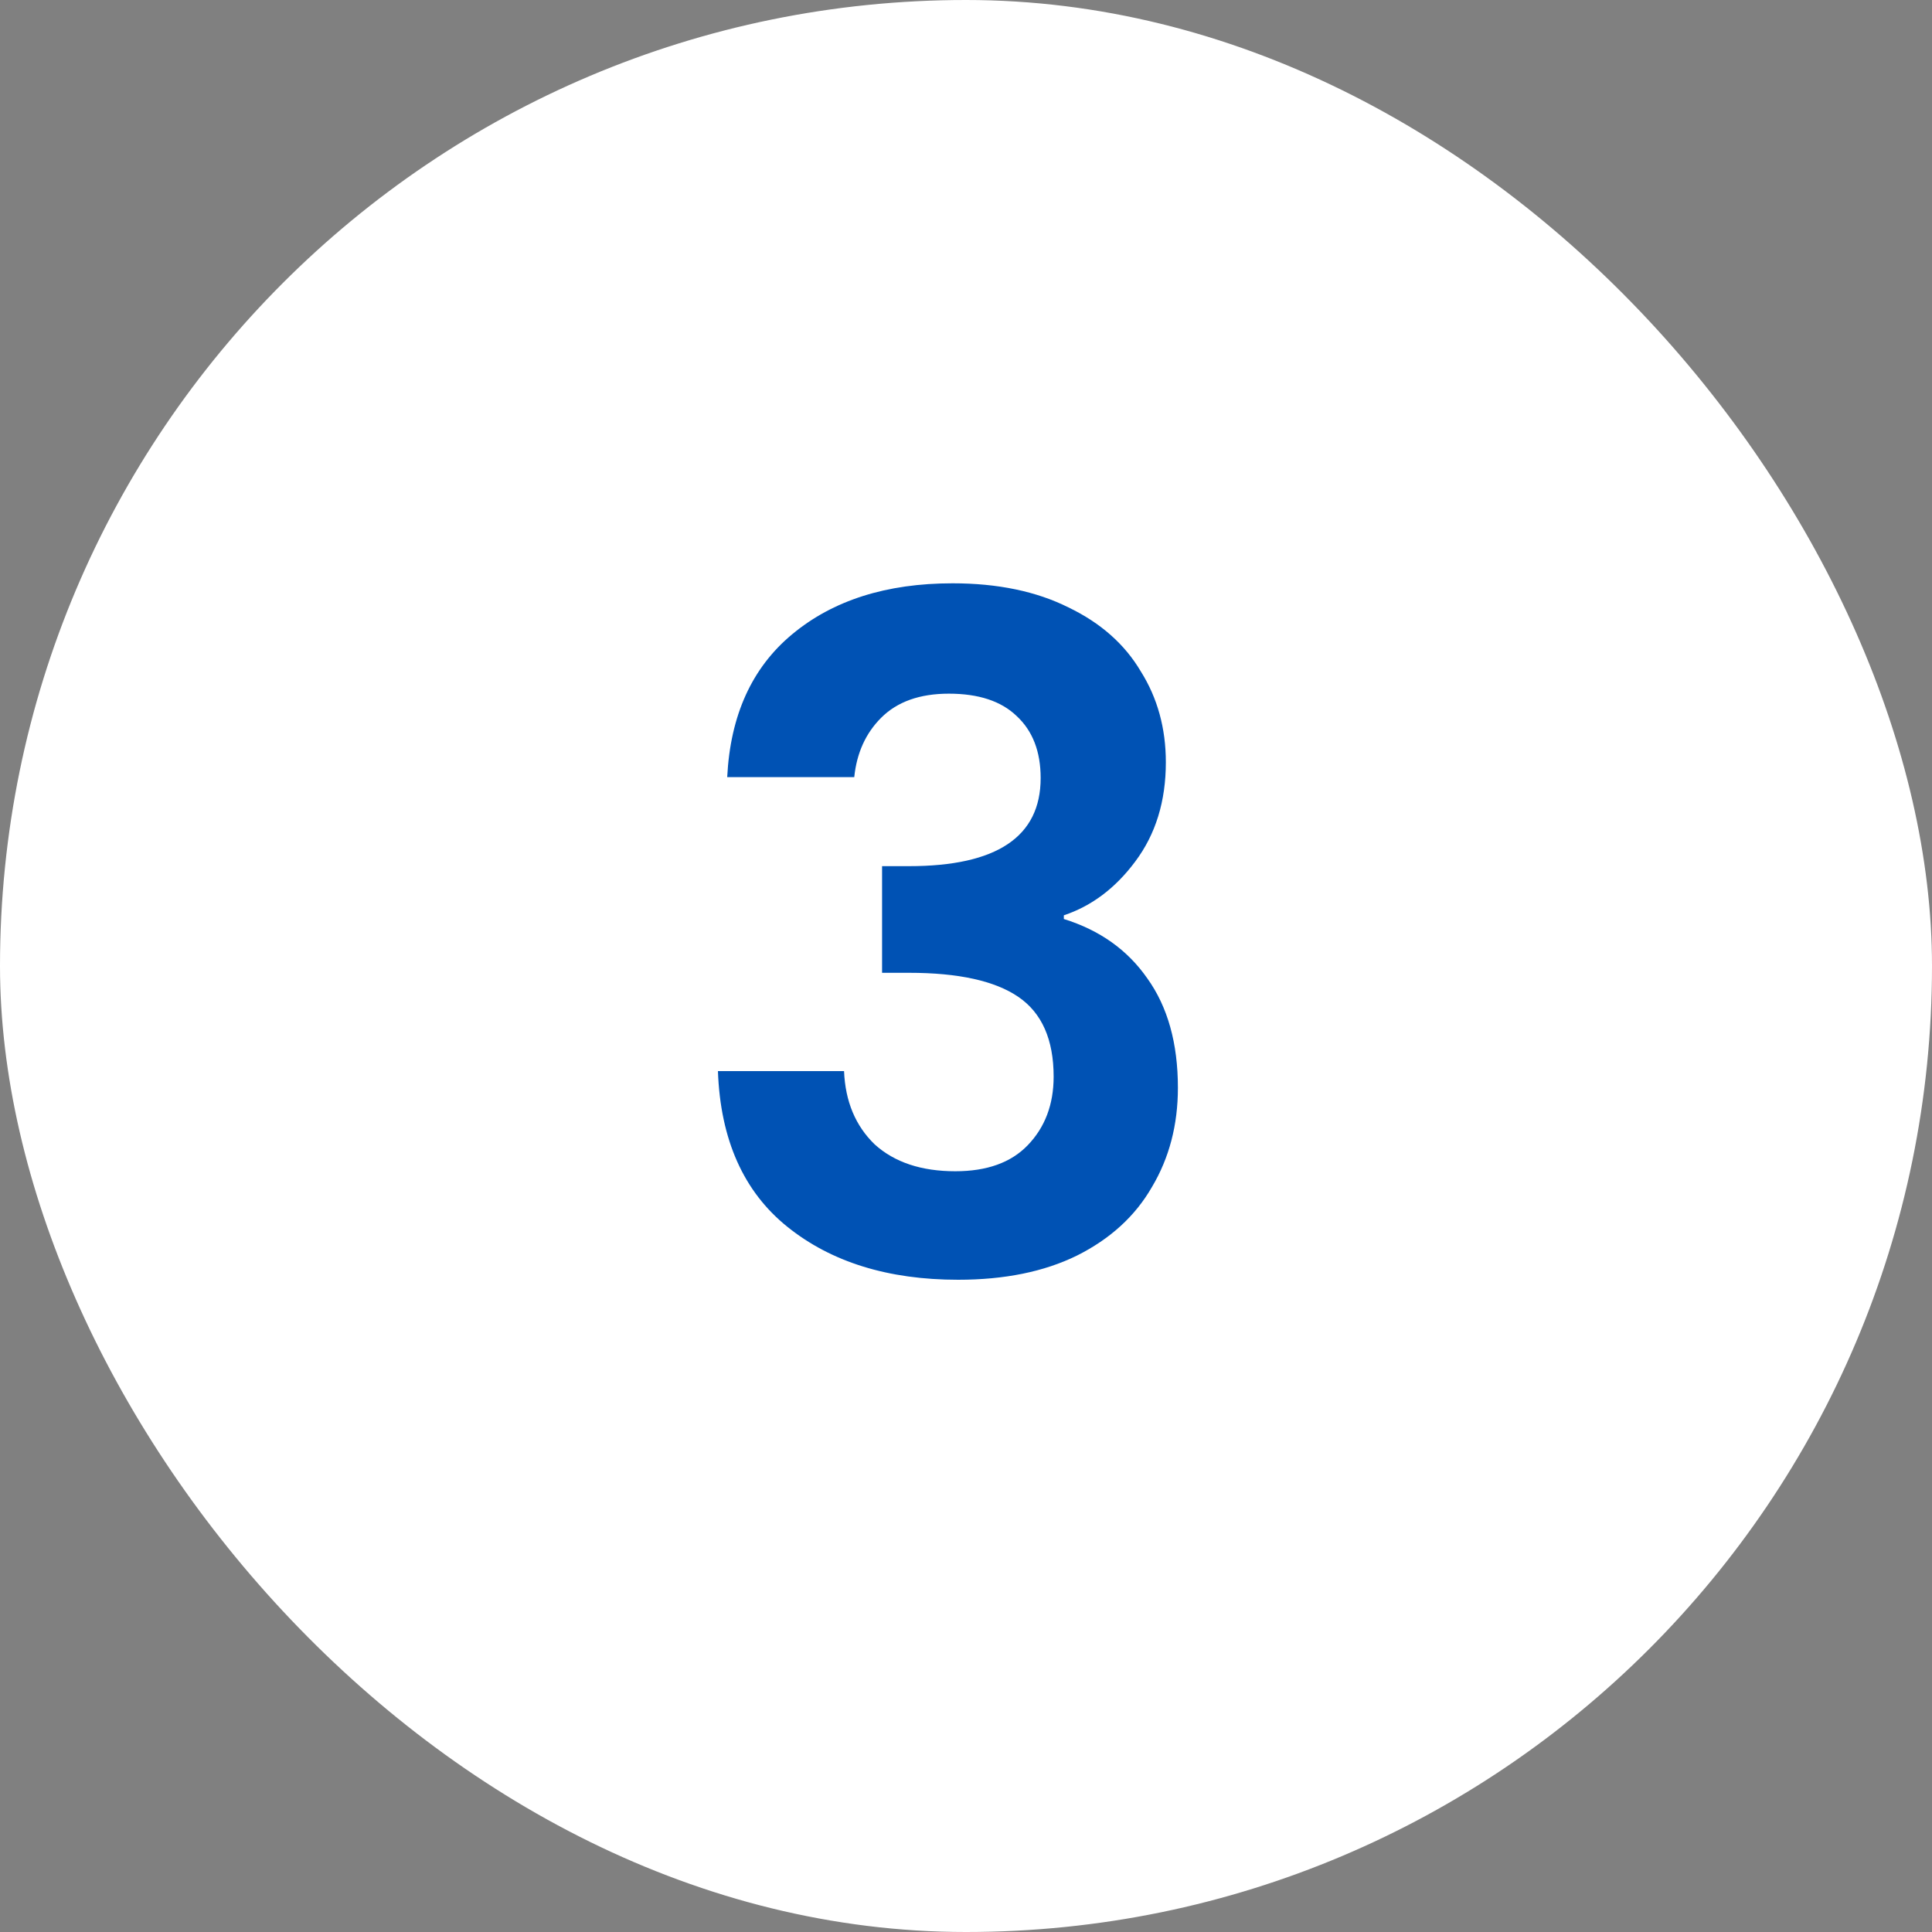
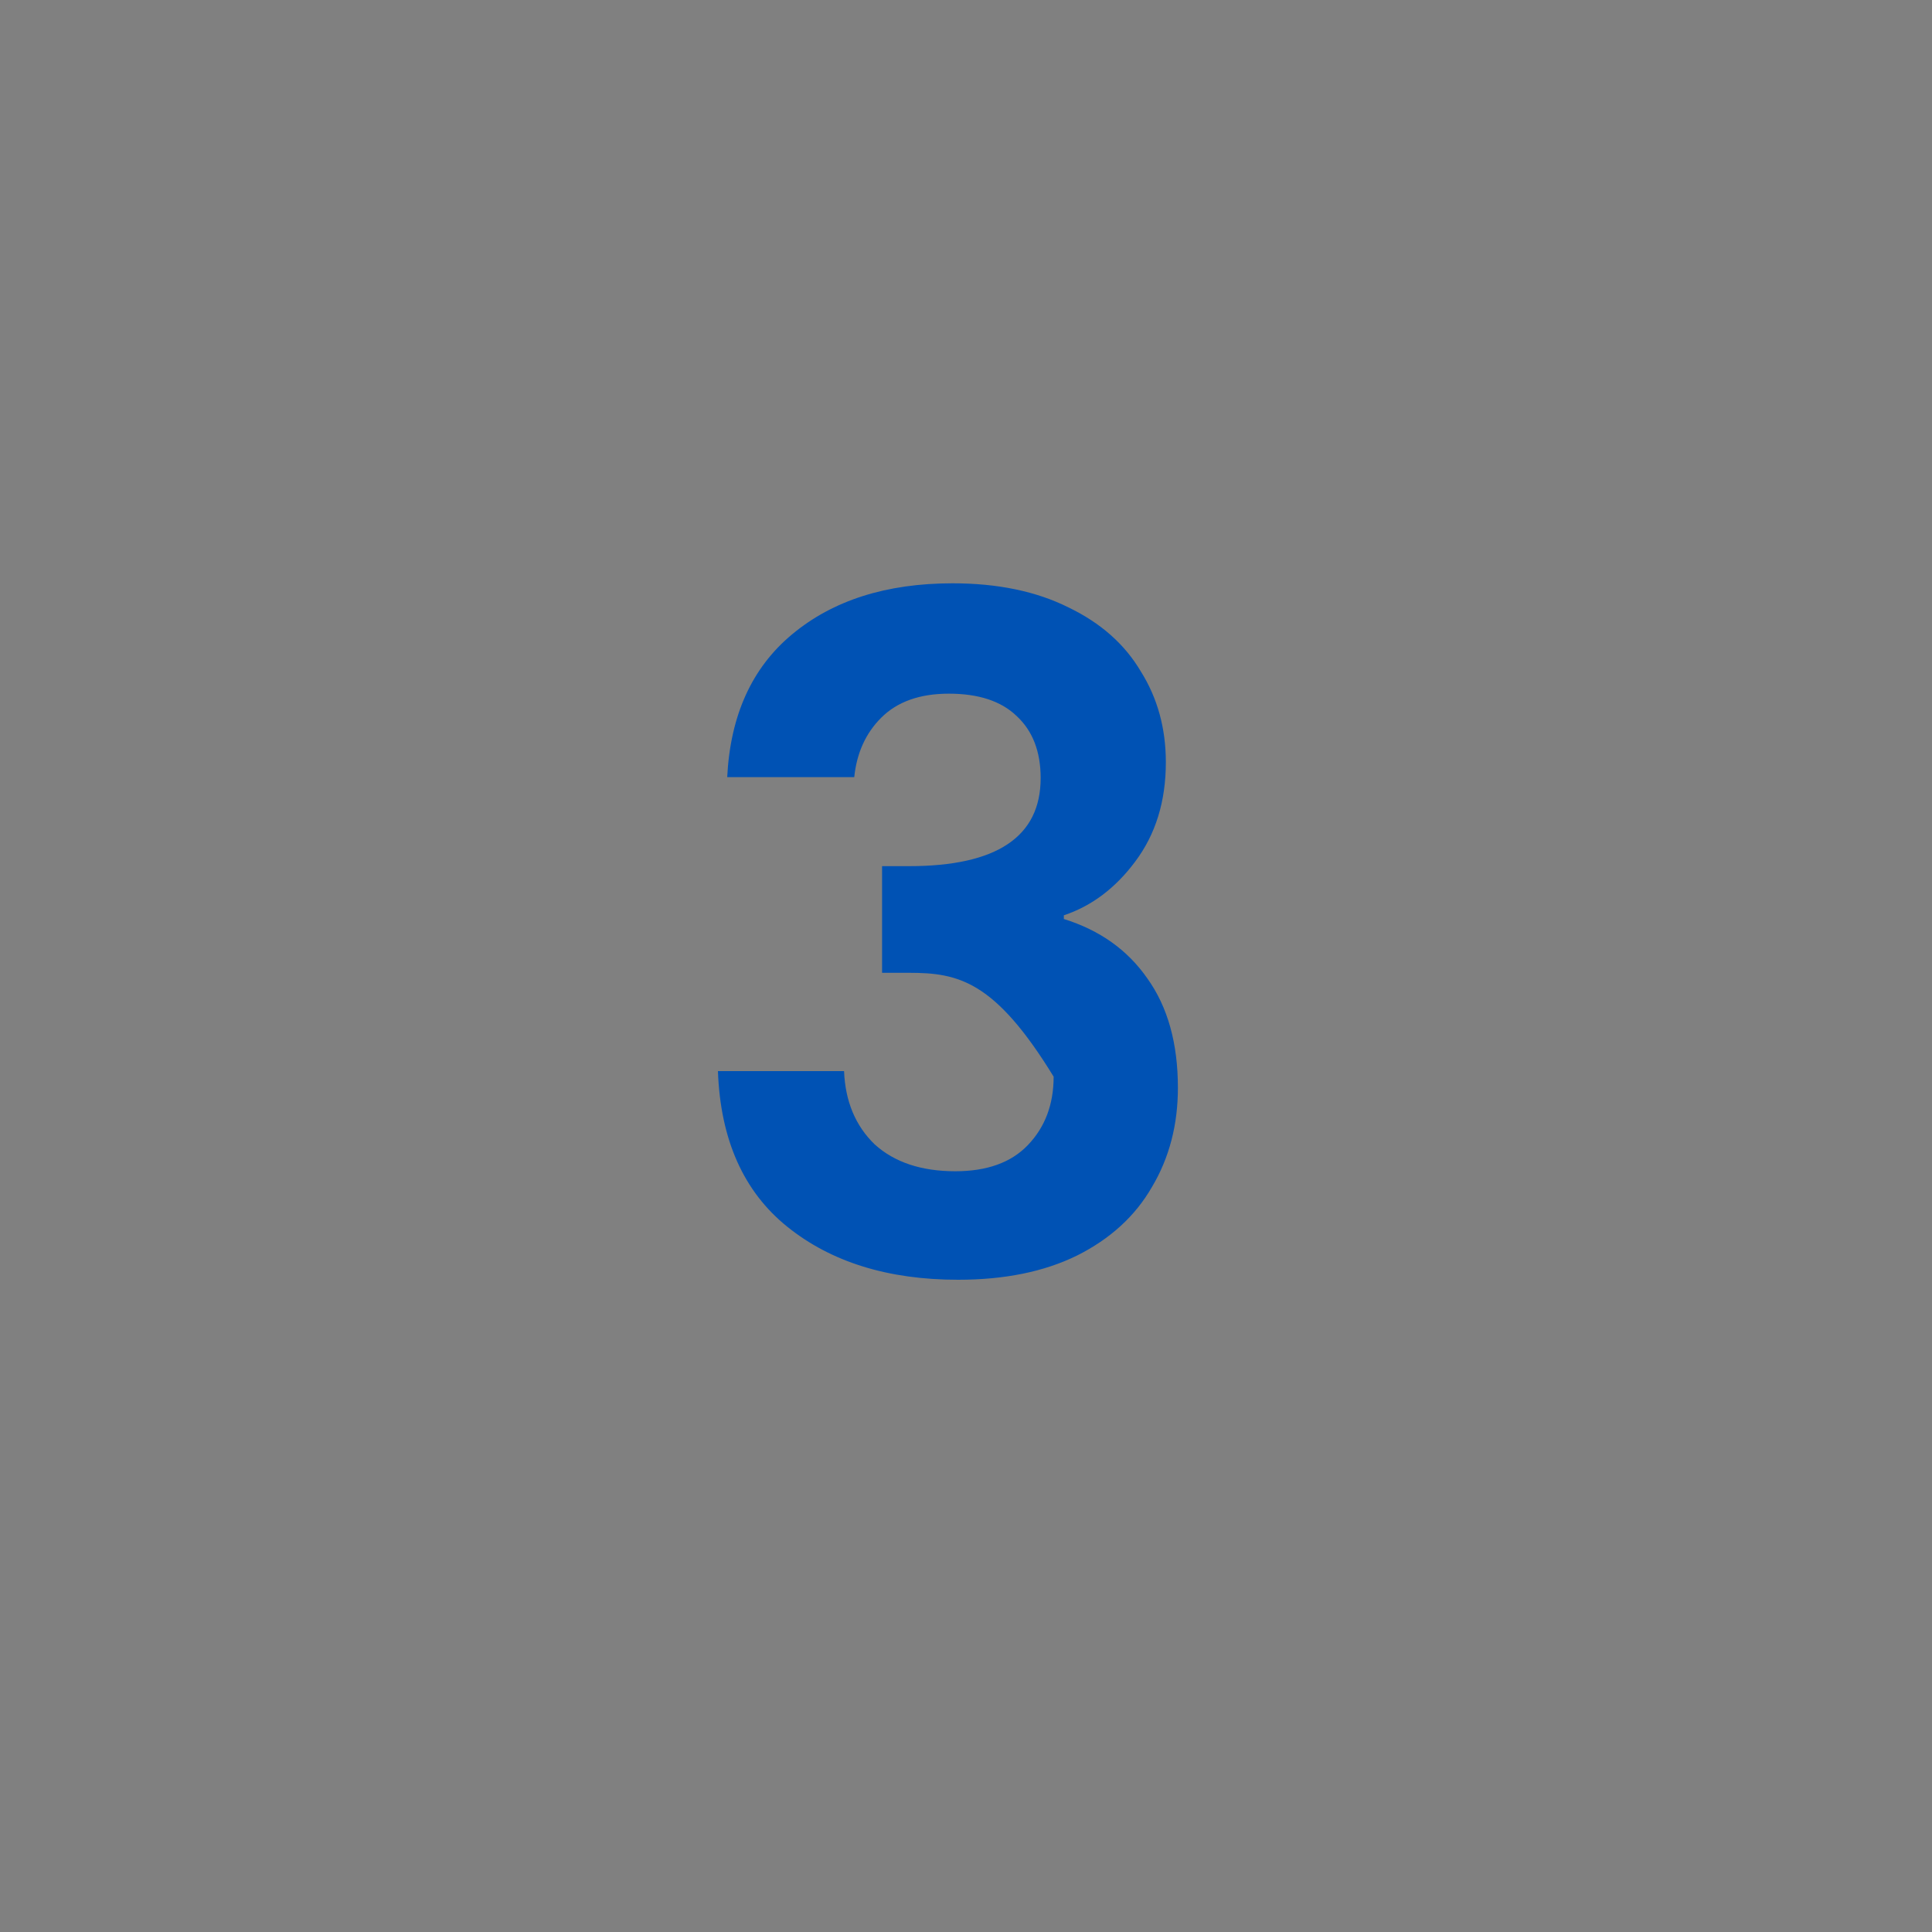
<svg xmlns="http://www.w3.org/2000/svg" width="50" height="50" viewBox="0 0 50 50" fill="none">
  <rect x="0" y="0" width="50" height="50" fill="#808080" stroke="none" />
-   <rect width="50" height="50" rx="25" fill="white" />
-   <path d="M18.82 20.112C18.9 18.512 19.46 17.28 20.5 16.416C21.556 15.536 22.94 15.096 24.652 15.096C25.82 15.096 26.82 15.304 27.652 15.72C28.484 16.12 29.108 16.672 29.524 17.376C29.956 18.064 30.172 18.848 30.172 19.728C30.172 20.736 29.908 21.592 29.38 22.296C28.868 22.984 28.252 23.448 27.532 23.688V23.784C28.46 24.072 29.18 24.584 29.692 25.32C30.22 26.056 30.484 27 30.484 28.152C30.484 29.112 30.26 29.968 29.812 30.72C29.38 31.472 28.732 32.064 27.868 32.496C27.02 32.912 25.996 33.12 24.796 33.12C22.988 33.12 21.516 32.664 20.38 31.752C19.244 30.84 18.644 29.496 18.58 27.72H21.844C21.876 28.504 22.14 29.136 22.636 29.616C23.148 30.08 23.844 30.312 24.724 30.312C25.54 30.312 26.164 30.088 26.596 29.64C27.044 29.176 27.268 28.584 27.268 27.864C27.268 26.904 26.964 26.216 26.356 25.8C25.748 25.384 24.804 25.176 23.524 25.176H22.828V22.416H23.524C25.796 22.416 26.932 21.656 26.932 20.136C26.932 19.448 26.724 18.912 26.308 18.528C25.908 18.144 25.324 17.952 24.556 17.952C23.804 17.952 23.22 18.16 22.804 18.576C22.404 18.976 22.172 19.488 22.108 20.112H18.82Z" fill="#0052B4" />
+   <path d="M18.82 20.112C18.9 18.512 19.46 17.28 20.5 16.416C21.556 15.536 22.94 15.096 24.652 15.096C25.82 15.096 26.82 15.304 27.652 15.72C28.484 16.12 29.108 16.672 29.524 17.376C29.956 18.064 30.172 18.848 30.172 19.728C30.172 20.736 29.908 21.592 29.38 22.296C28.868 22.984 28.252 23.448 27.532 23.688V23.784C28.46 24.072 29.18 24.584 29.692 25.32C30.22 26.056 30.484 27 30.484 28.152C30.484 29.112 30.26 29.968 29.812 30.72C29.38 31.472 28.732 32.064 27.868 32.496C27.02 32.912 25.996 33.12 24.796 33.12C22.988 33.12 21.516 32.664 20.38 31.752C19.244 30.84 18.644 29.496 18.58 27.72H21.844C21.876 28.504 22.14 29.136 22.636 29.616C23.148 30.08 23.844 30.312 24.724 30.312C25.54 30.312 26.164 30.088 26.596 29.64C27.044 29.176 27.268 28.584 27.268 27.864C25.748 25.384 24.804 25.176 23.524 25.176H22.828V22.416H23.524C25.796 22.416 26.932 21.656 26.932 20.136C26.932 19.448 26.724 18.912 26.308 18.528C25.908 18.144 25.324 17.952 24.556 17.952C23.804 17.952 23.22 18.16 22.804 18.576C22.404 18.976 22.172 19.488 22.108 20.112H18.82Z" fill="#0052B4" />
</svg>